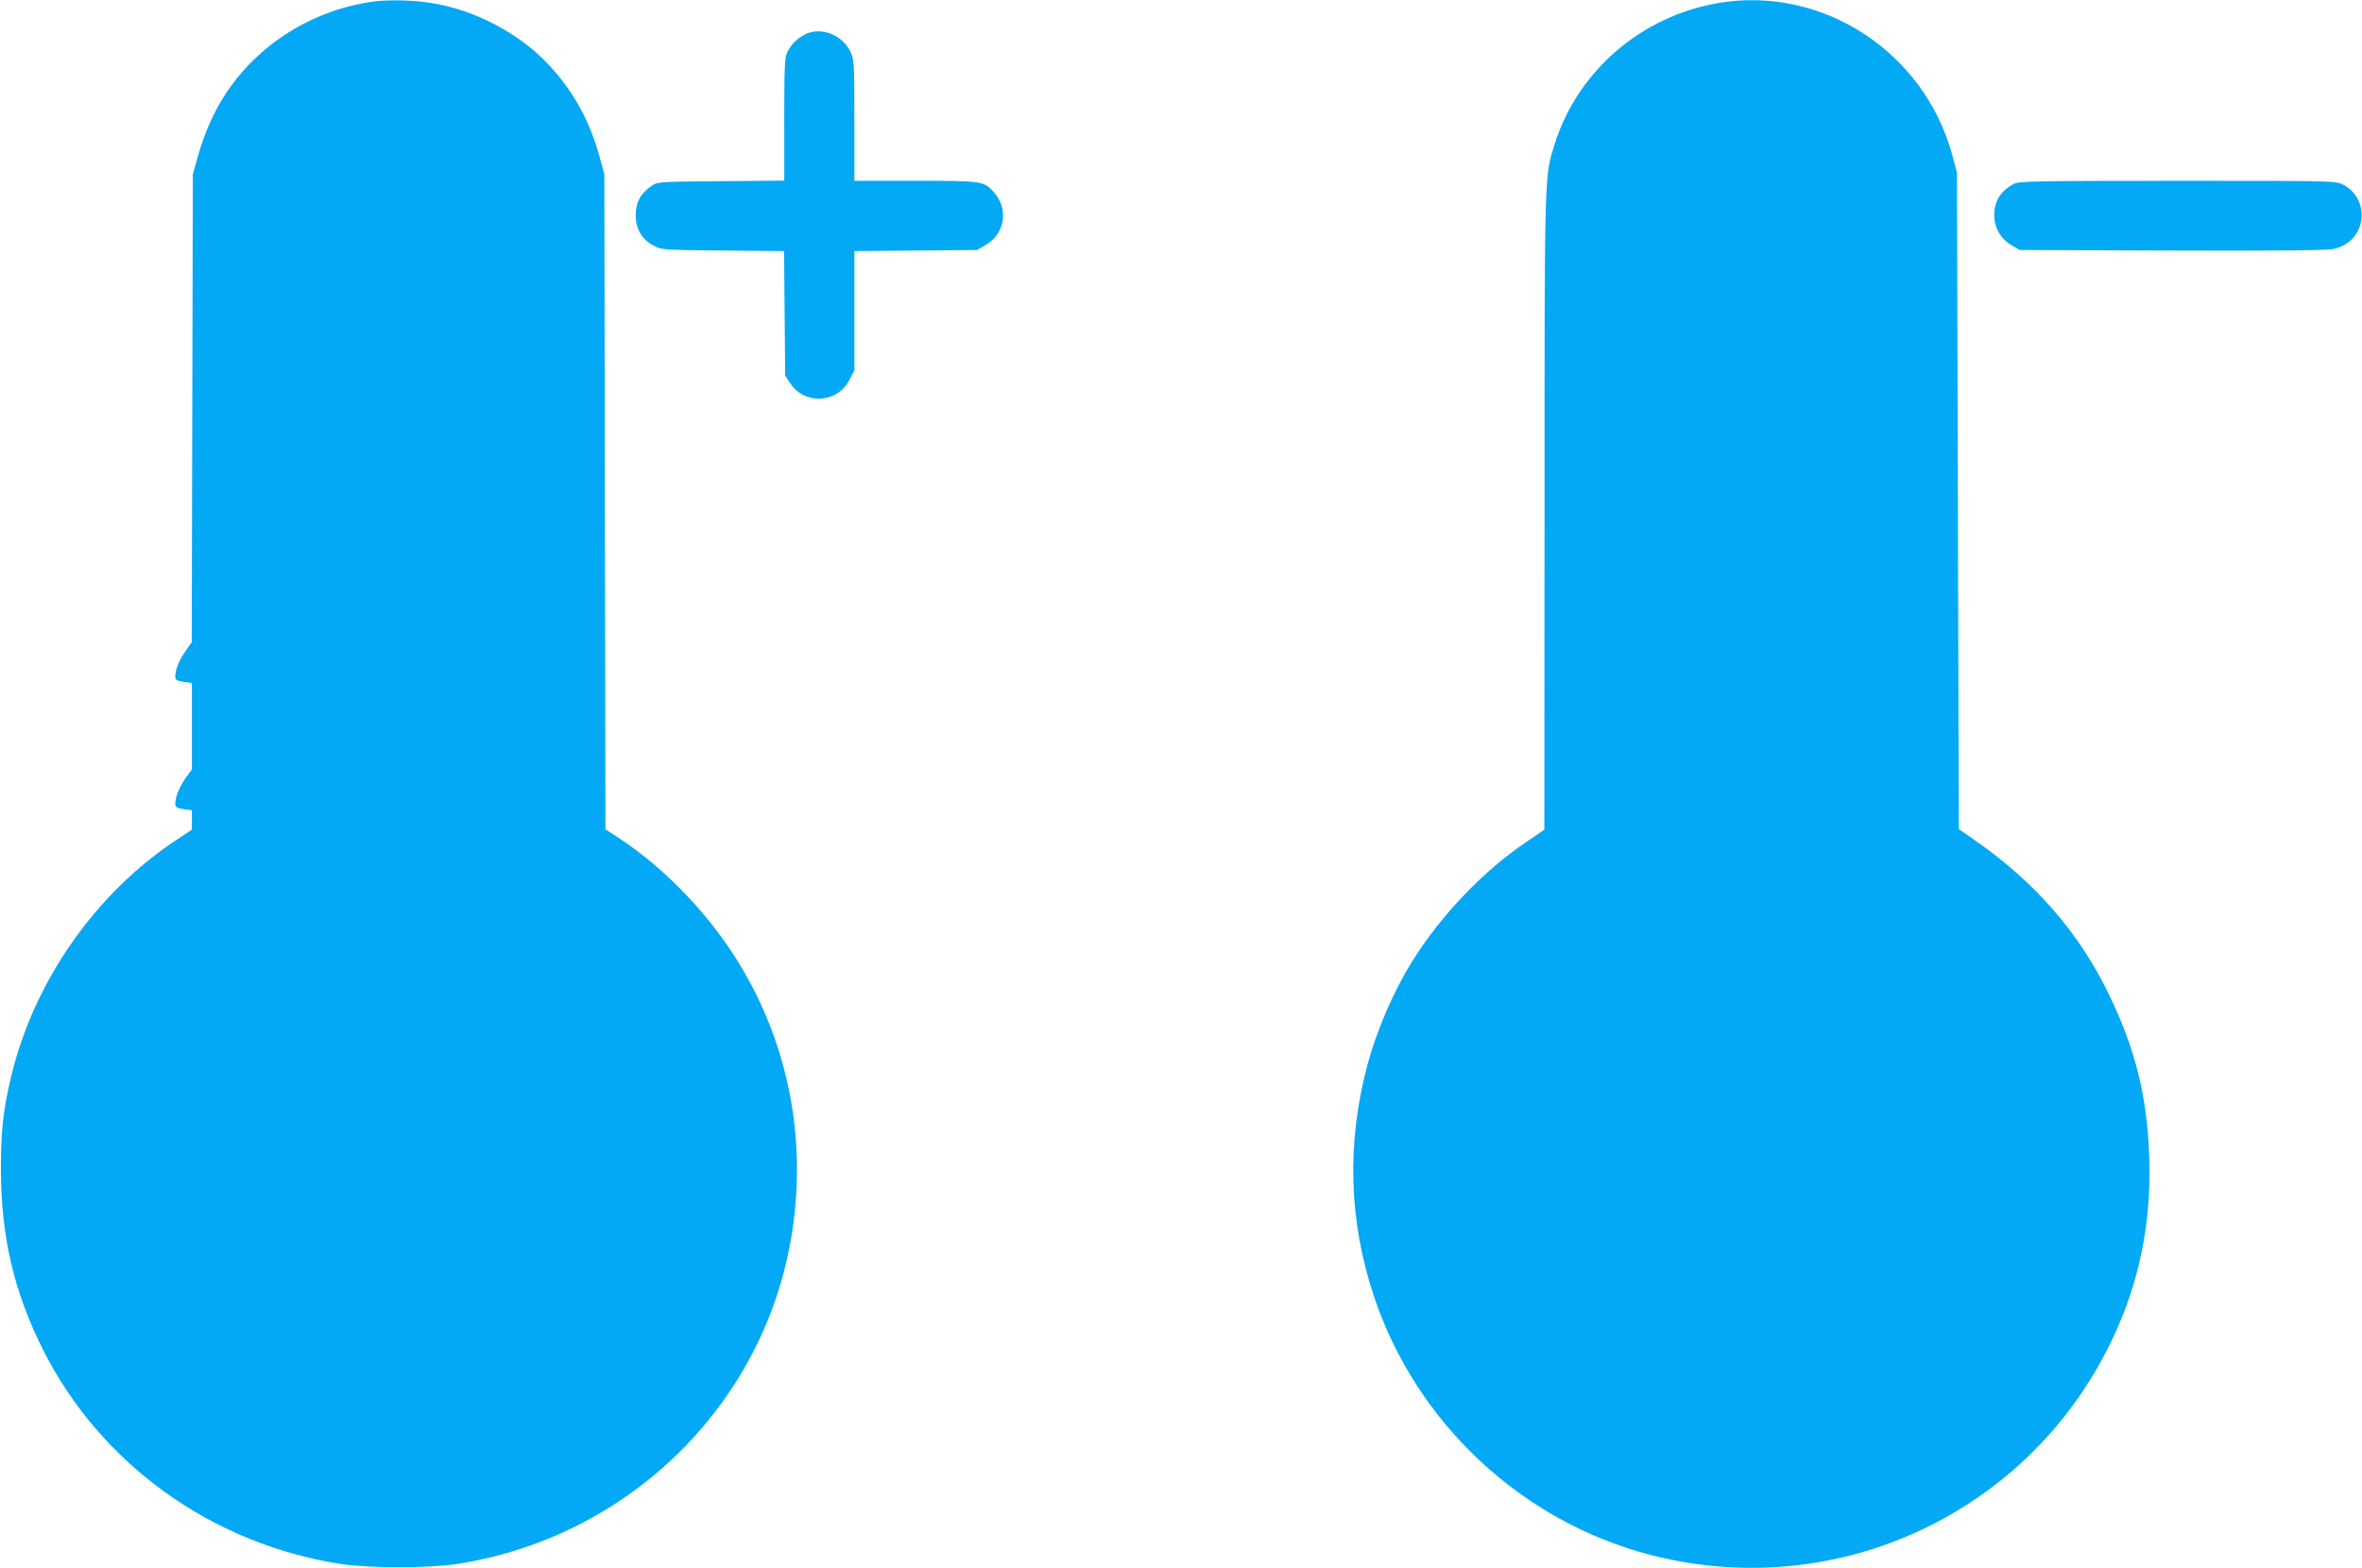
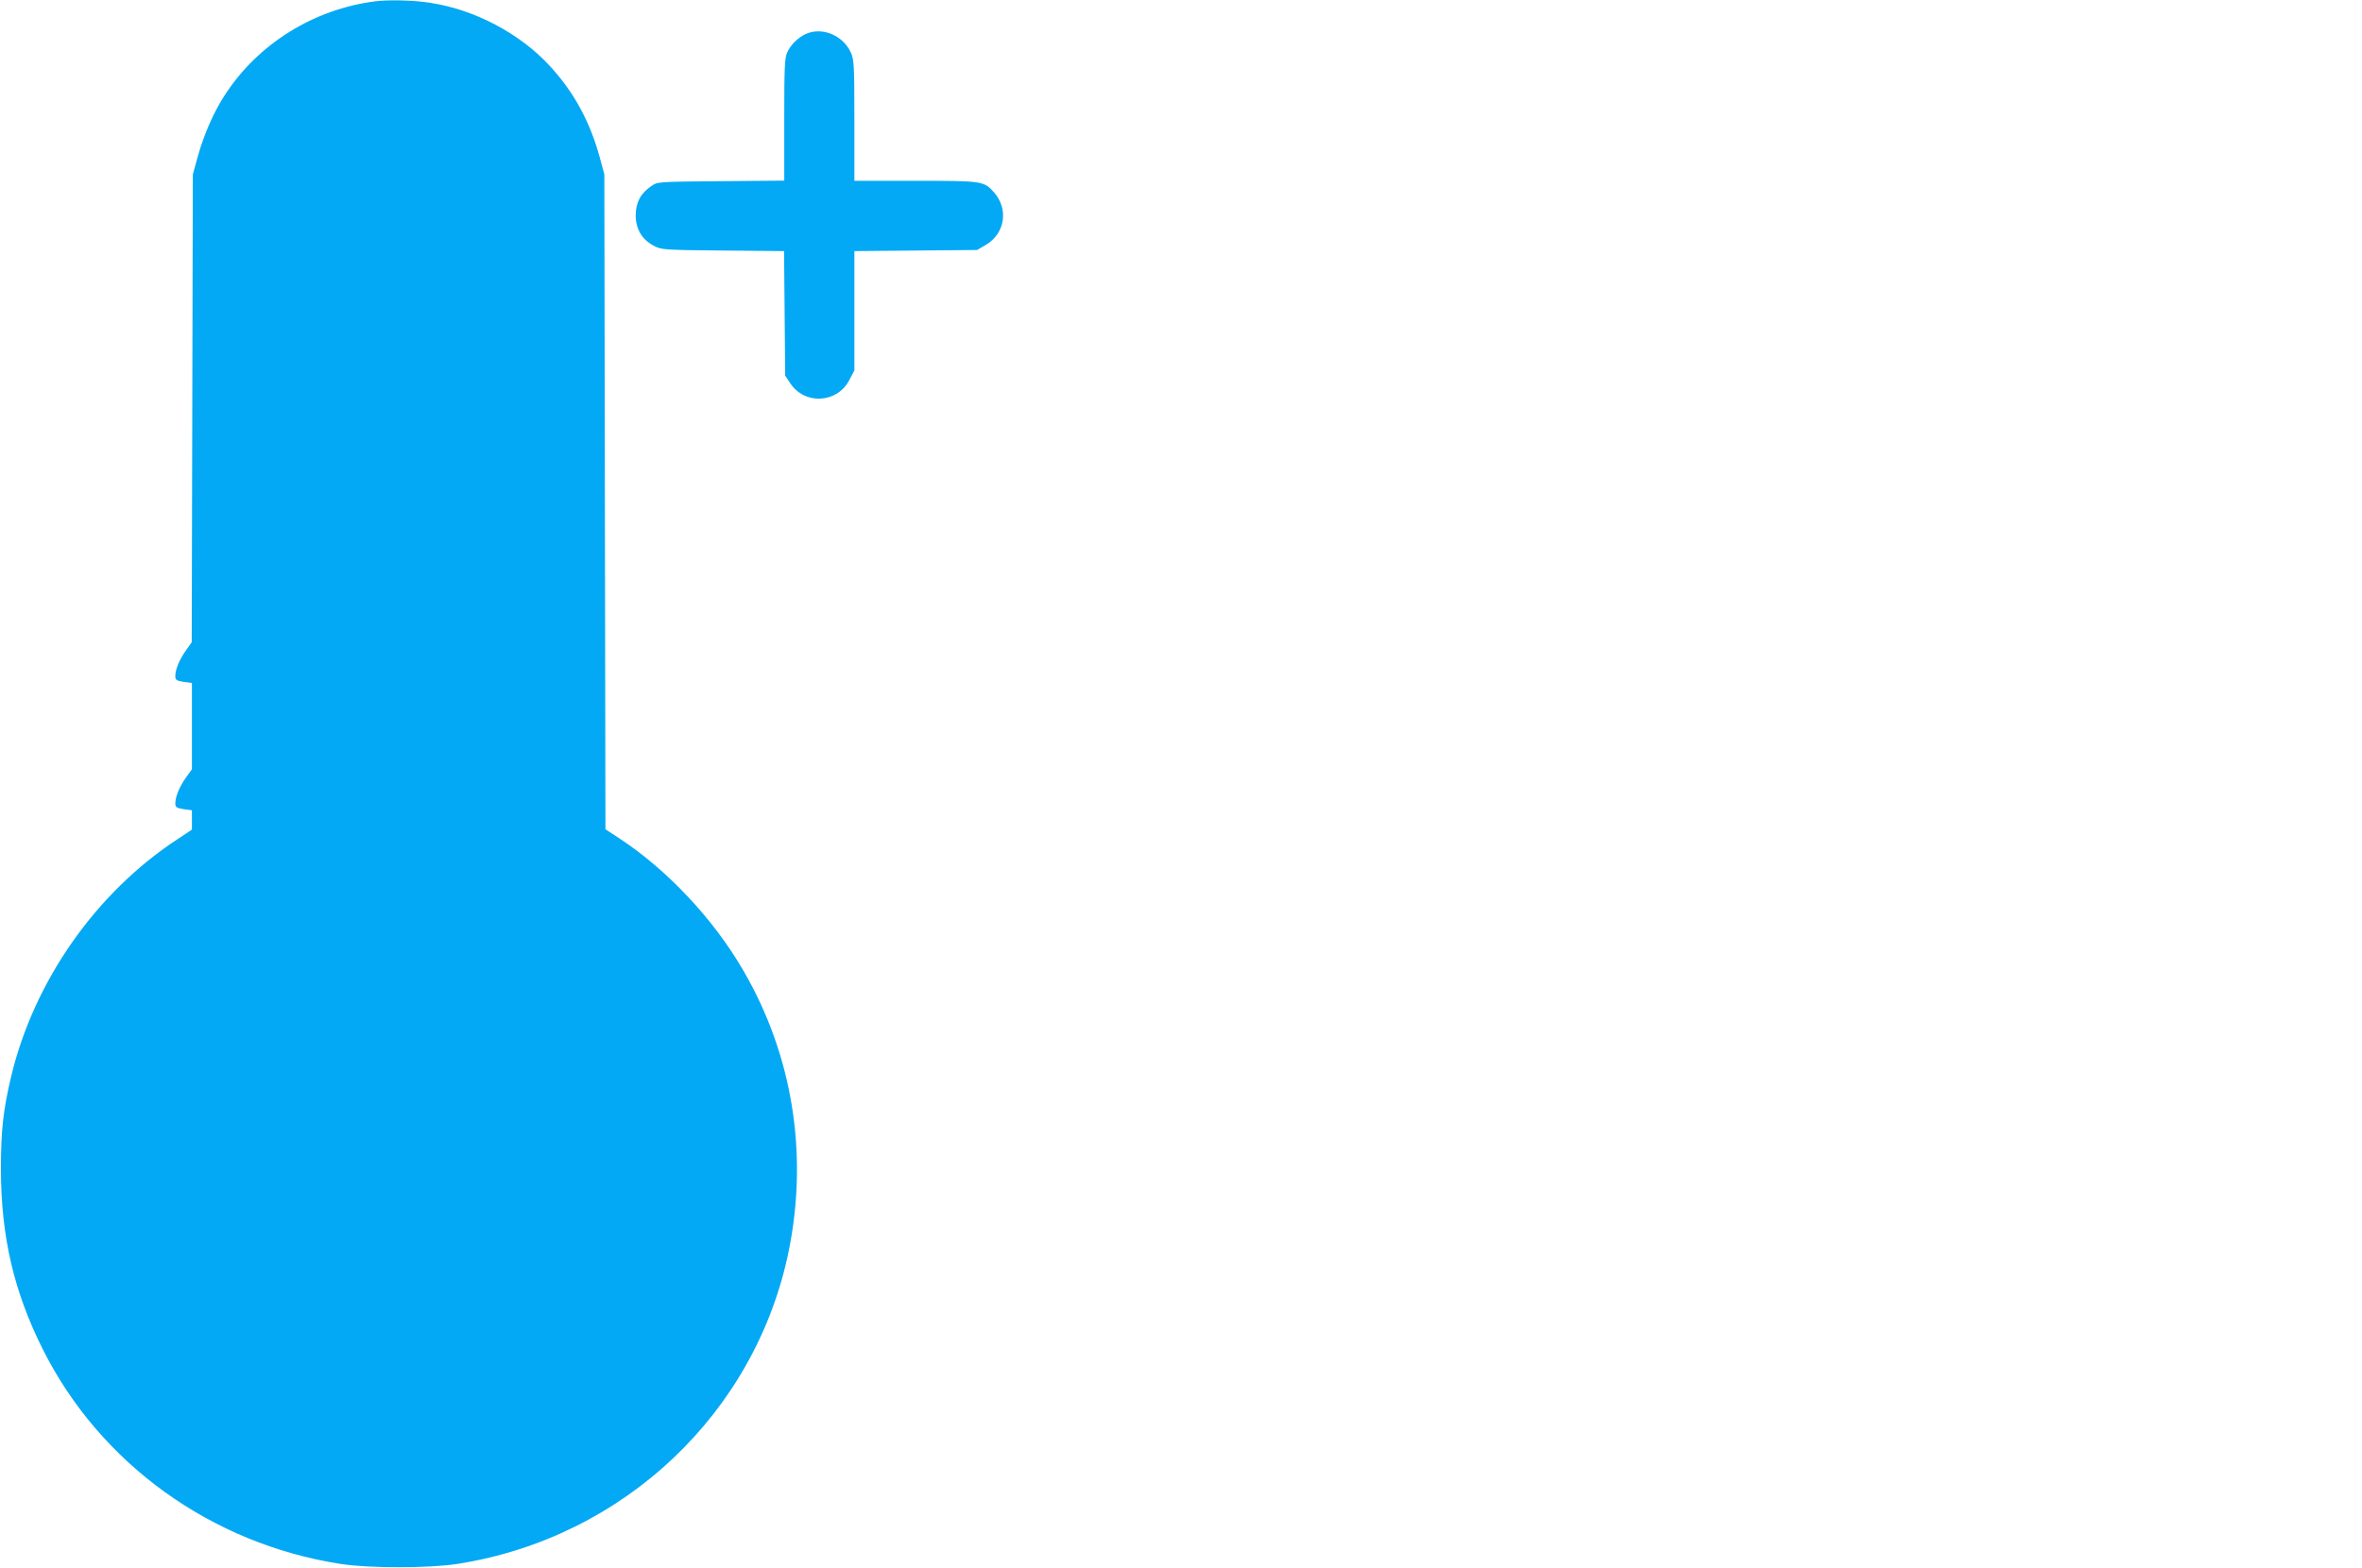
<svg xmlns="http://www.w3.org/2000/svg" version="1.0" width="1280pt" height="850pt" viewBox="0 0 1280 850" preserveAspectRatio="xMidYMid meet">
  <g transform="translate(0,850) scale(0.1,-0.1)" fill="#03a9f4" stroke="none">
    <path d="M2035 8493 c-335 -42 -640 -232 -819 -512 -59 -91 -112 -213 -144 -329 l-27 -97 -3 -1268 -3 -1268 -33 -47 c-35 -50 -56 -101 -56 -138 0 -19 7 -24 45 -30 l45 -6 0 -234 0 -234 -34 -47 c-35 -51 -56 -102 -56 -139 0 -19 7 -24 45 -30 l45 -6 0 -52 0 -53 -77 -51 c-443 -290 -780 -771 -903 -1289 -43 -181 -55 -292 -55 -503 1 -364 70 -660 227 -974 311 -620 913 -1054 1613 -1163 153 -24 478 -24 634 0 901 141 1618 820 1796 1700 106 525 19 1059 -246 1515 -163 282 -415 549 -676 720 l-72 47 -3 1775 -3 1775 -26 96 c-54 194 -140 351 -269 491 -161 176 -409 307 -650 343 -88 14 -222 17 -295 8z" />
-     <path d="M9314 8484 c-417 -70 -763 -367 -888 -762 -57 -183 -56 -115 -56 -1992 l-1 -1727 -98 -67 c-232 -156 -465 -400 -618 -647 -101 -161 -193 -375 -243 -562 -113 -425 -101 -844 36 -1255 230 -688 804 -1223 1505 -1402 1006 -257 2046 229 2493 1165 149 311 215 634 203 993 -11 327 -74 582 -216 877 -162 337 -401 613 -731 842 l-85 59 -5 1779 -5 1780 -27 100 c-154 557 -704 913 -1264 819z" />
    <path d="M4363 8314 c-42 -21 -77 -56 -97 -98 -14 -29 -16 -83 -16 -365 l0 -330 -343 -3 c-343 -3 -344 -3 -378 -27 -58 -40 -83 -87 -84 -157 0 -75 33 -132 98 -166 41 -22 51 -23 374 -26 l332 -3 3 -338 3 -337 28 -42 c78 -118 254 -108 319 17 l28 53 0 324 0 323 333 3 332 3 48 28 c103 61 124 193 44 284 -55 62 -61 63 -427 63 l-330 0 0 328 c0 297 -2 331 -19 367 -44 96 -160 142 -248 99z" />
-     <path d="M10915 7504 c-72 -37 -108 -93 -108 -170 0 -69 36 -130 95 -164 l43 -25 825 -3 c554 -2 841 1 874 8 65 14 114 52 138 108 41 91 2 199 -86 242 -42 20 -58 20 -897 20 -754 0 -858 -2 -884 -16z" />
  </g>
</svg>